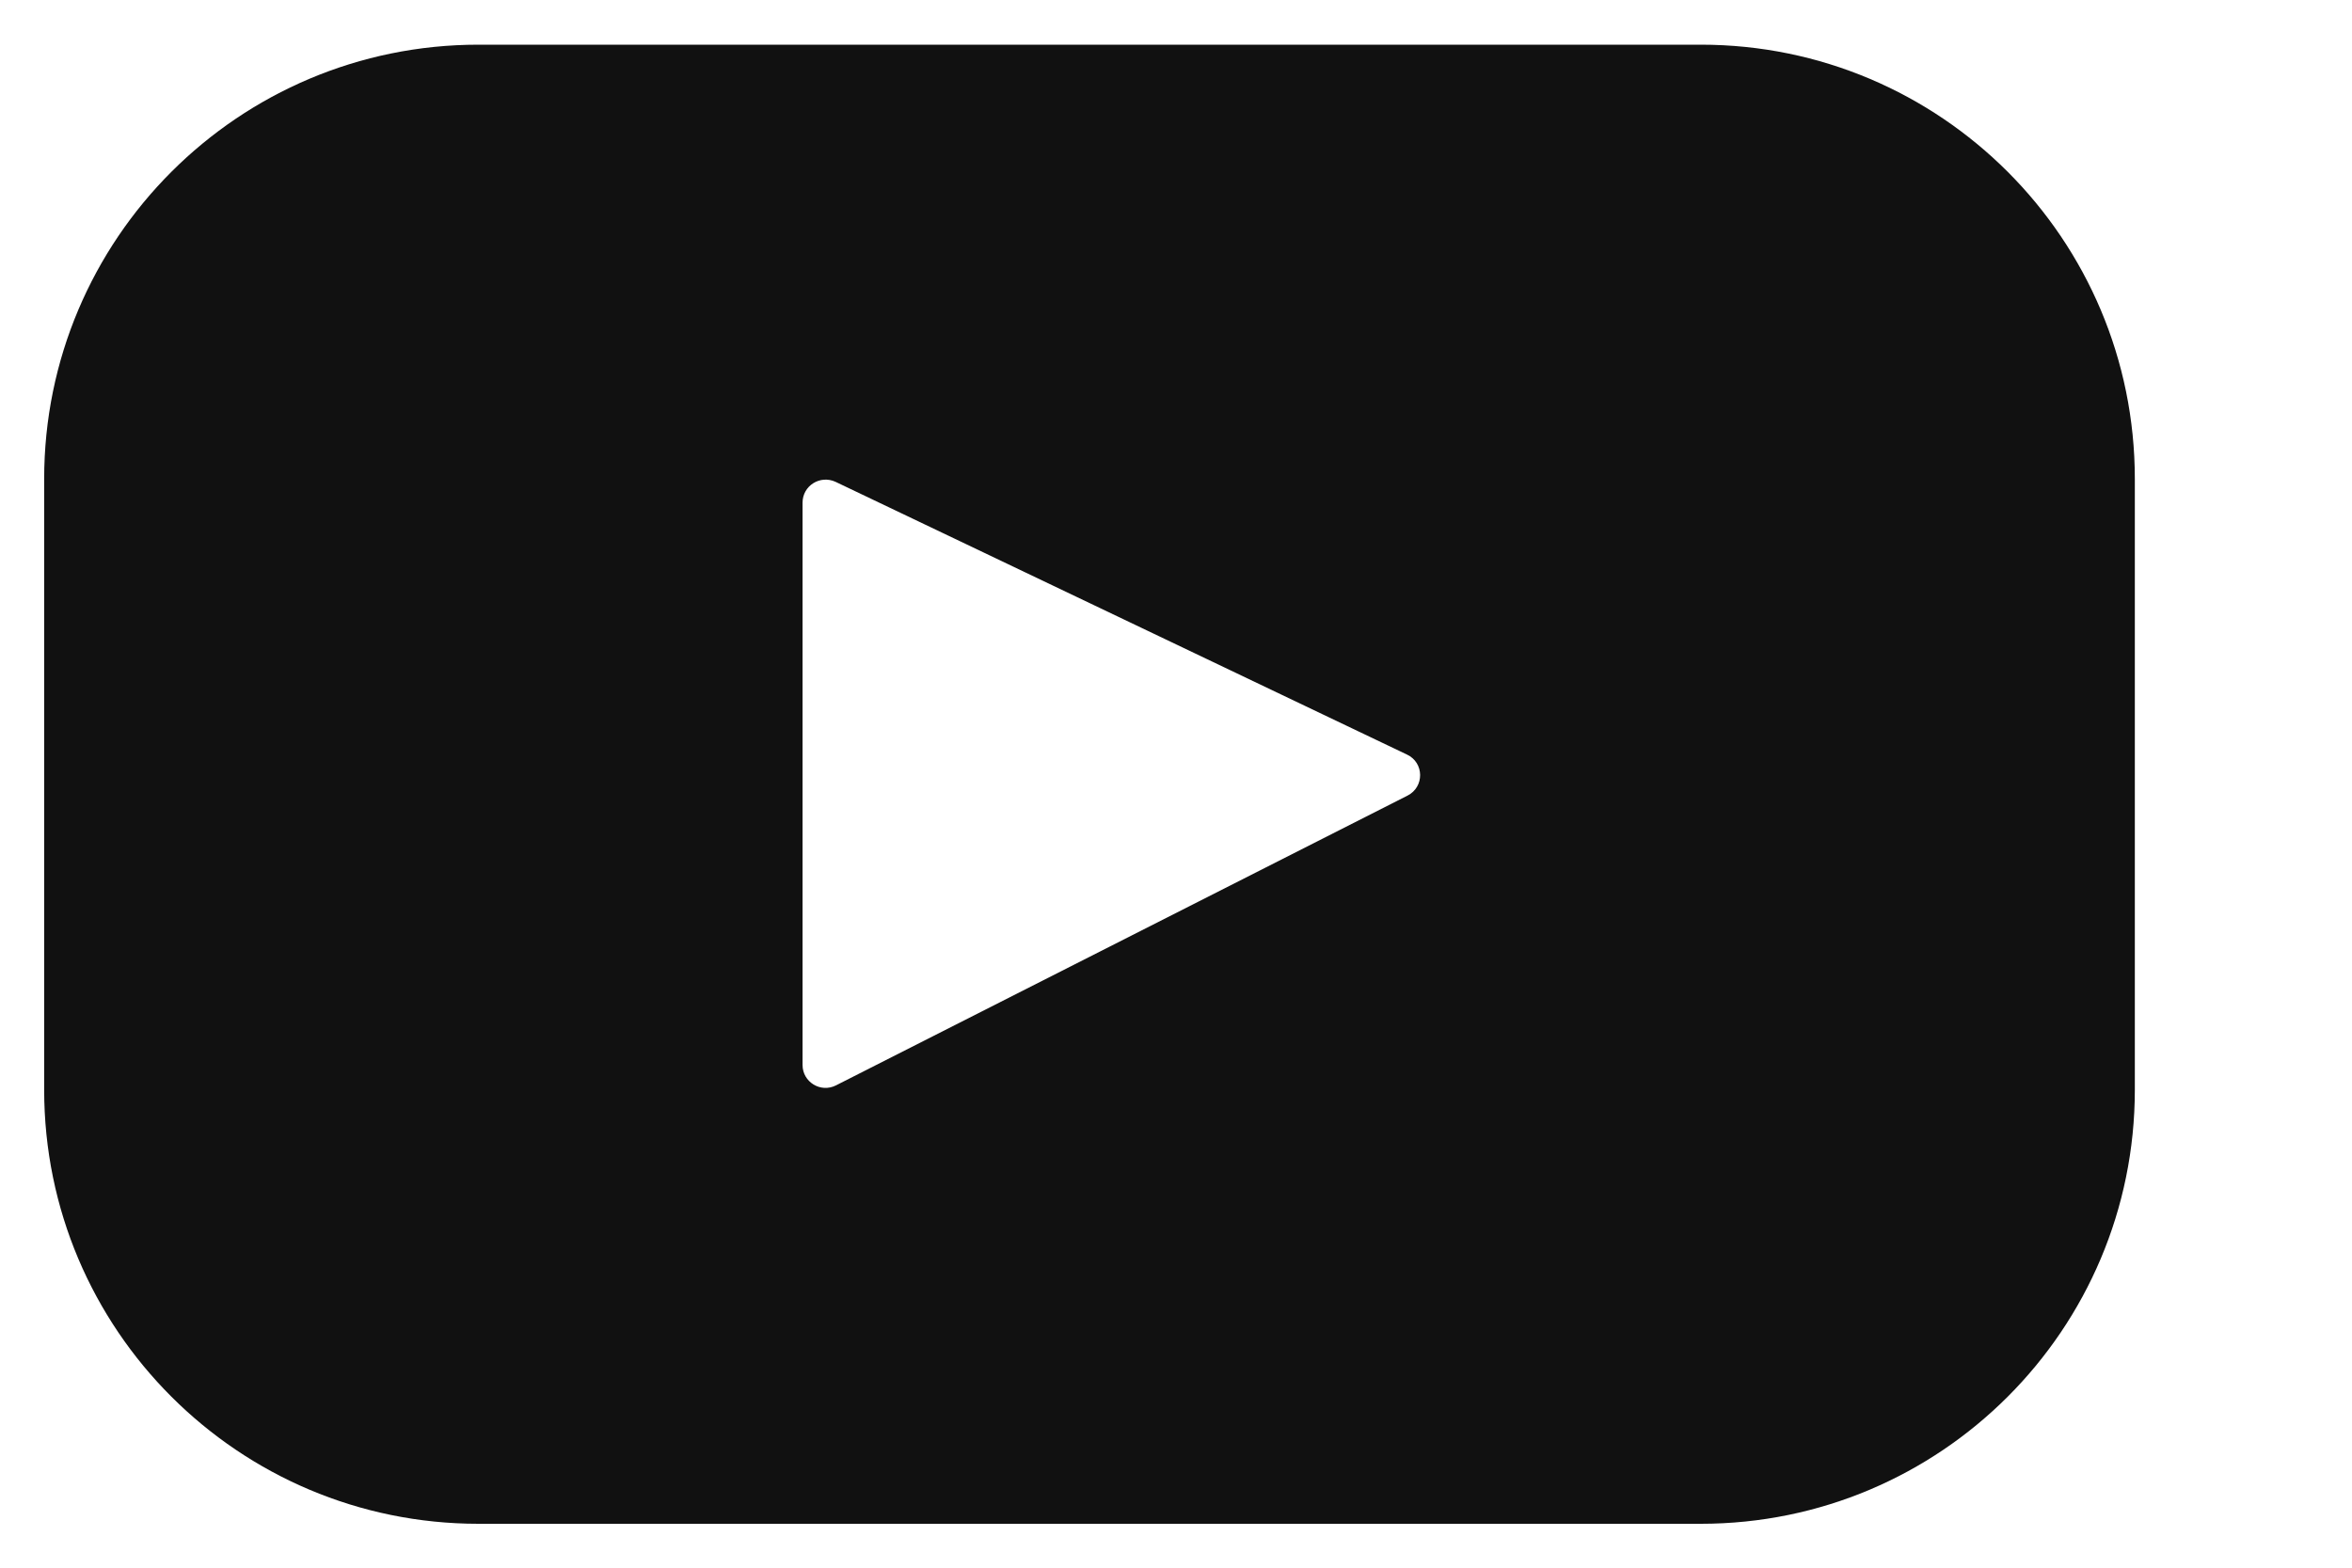
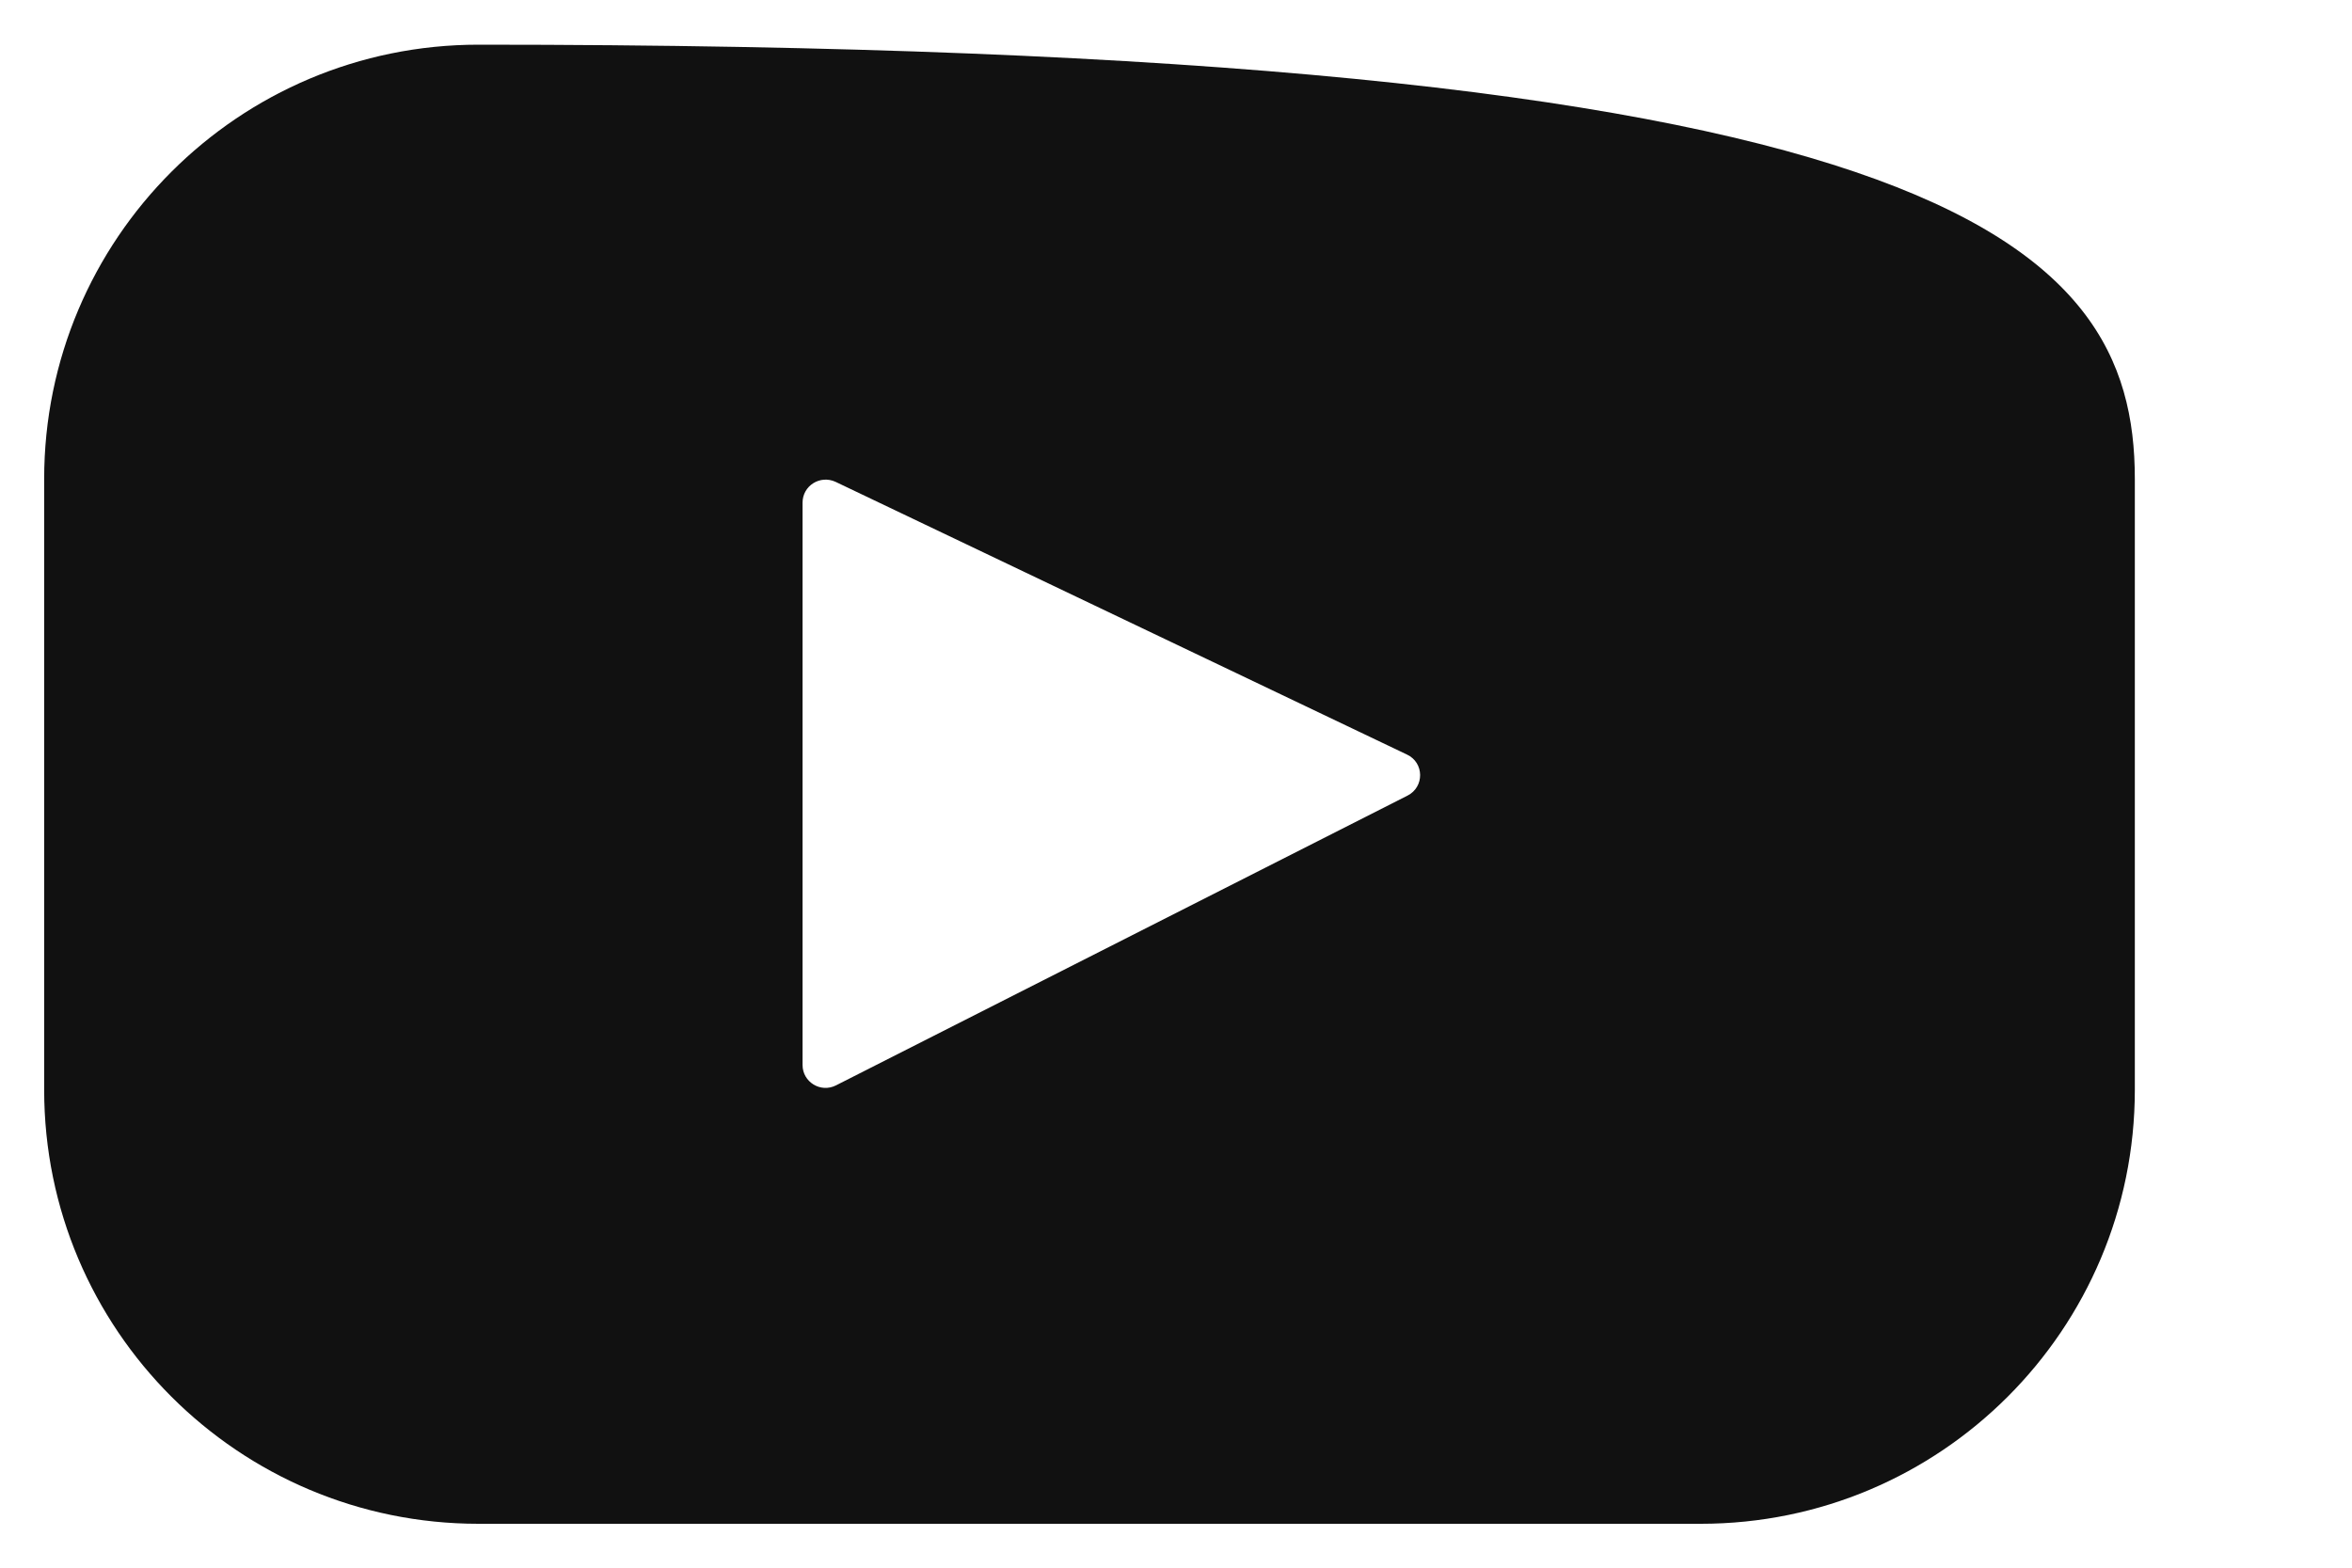
<svg xmlns="http://www.w3.org/2000/svg" width="9" height="6" viewBox="0 0 9 6" fill="none">
-   <path d="M6.508 5.832L1.831 5.832C0.913 5.832 0.169 5.088 0.169 4.171L0.169 1.833C0.169 0.915 0.913 0.171 1.831 0.171L6.508 0.171C7.426 0.171 8.169 0.915 8.169 1.833L8.169 4.171C8.169 5.088 7.426 5.832 6.508 5.832ZM5.384 2.888L3.197 1.844C3.138 1.817 3.071 1.859 3.071 1.924L3.071 4.076C3.071 4.141 3.14 4.184 3.199 4.154L5.386 3.045C5.451 3.012 5.45 2.919 5.384 2.888Z" fill="#111111" />
+   <path d="M6.508 5.832L1.831 5.832C0.913 5.832 0.169 5.088 0.169 4.171L0.169 1.833C0.169 0.915 0.913 0.171 1.831 0.171C7.426 0.171 8.169 0.915 8.169 1.833L8.169 4.171C8.169 5.088 7.426 5.832 6.508 5.832ZM5.384 2.888L3.197 1.844C3.138 1.817 3.071 1.859 3.071 1.924L3.071 4.076C3.071 4.141 3.14 4.184 3.199 4.154L5.386 3.045C5.451 3.012 5.45 2.919 5.384 2.888Z" fill="#111111" />
</svg>